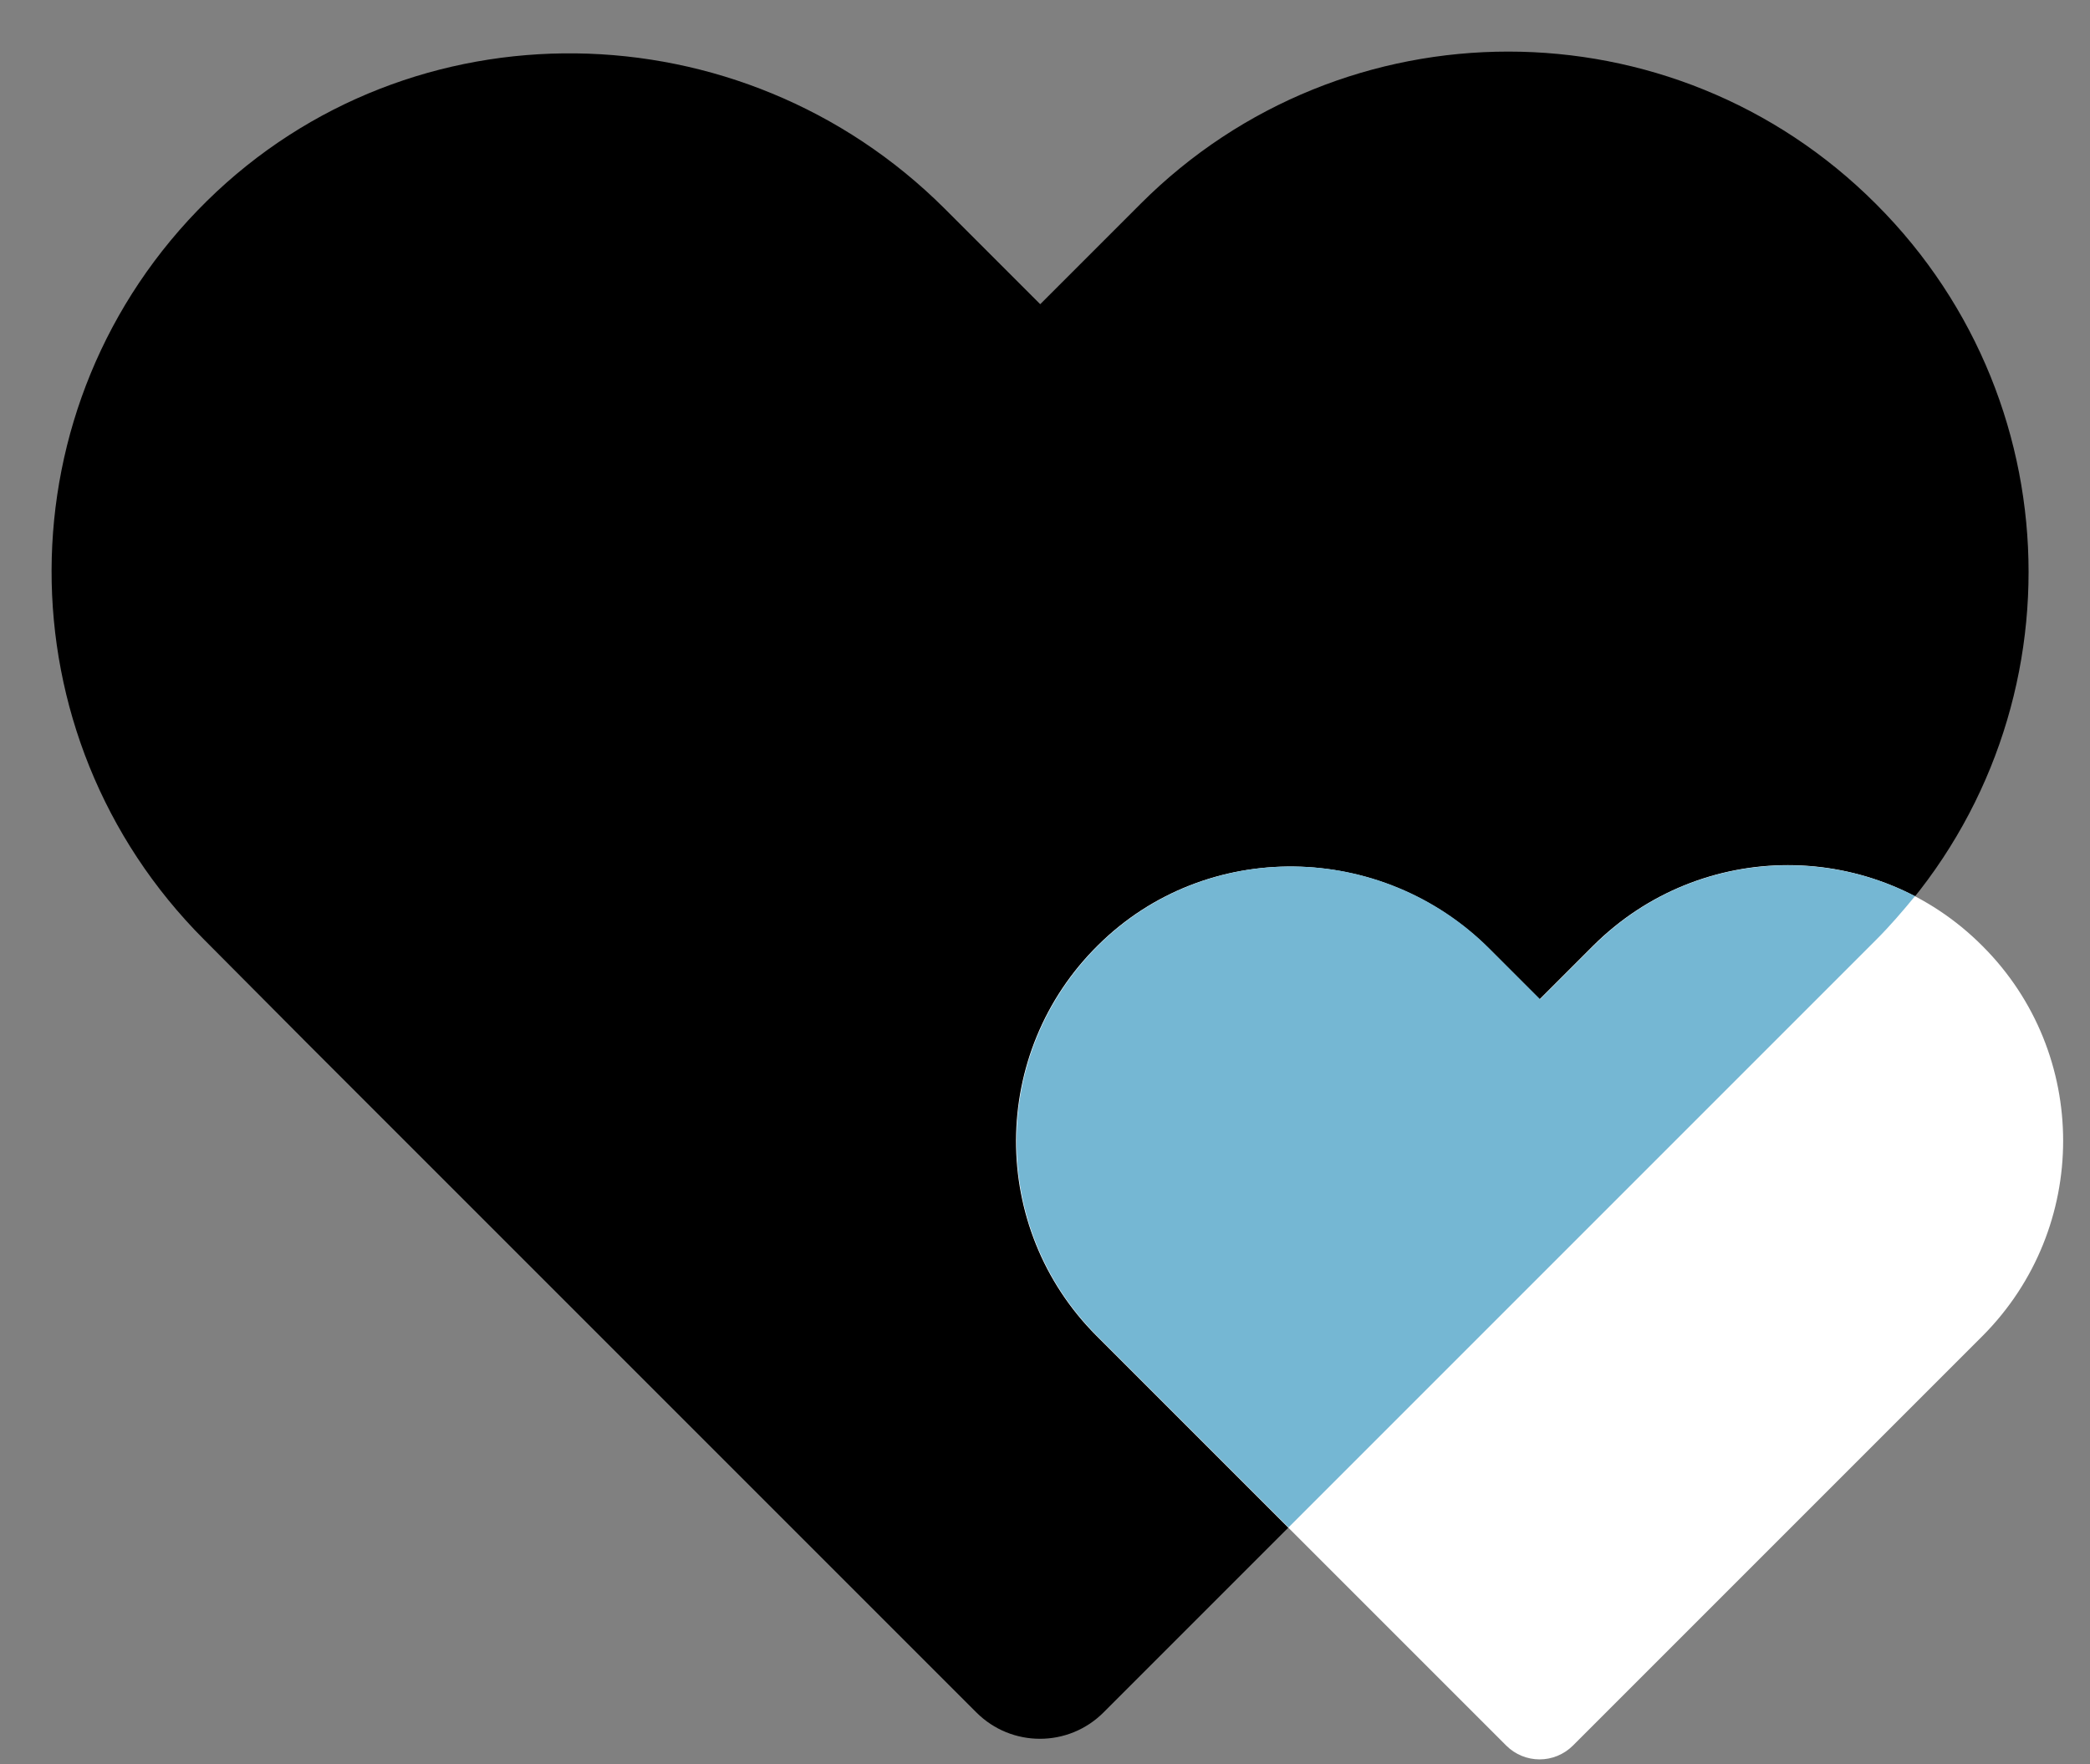
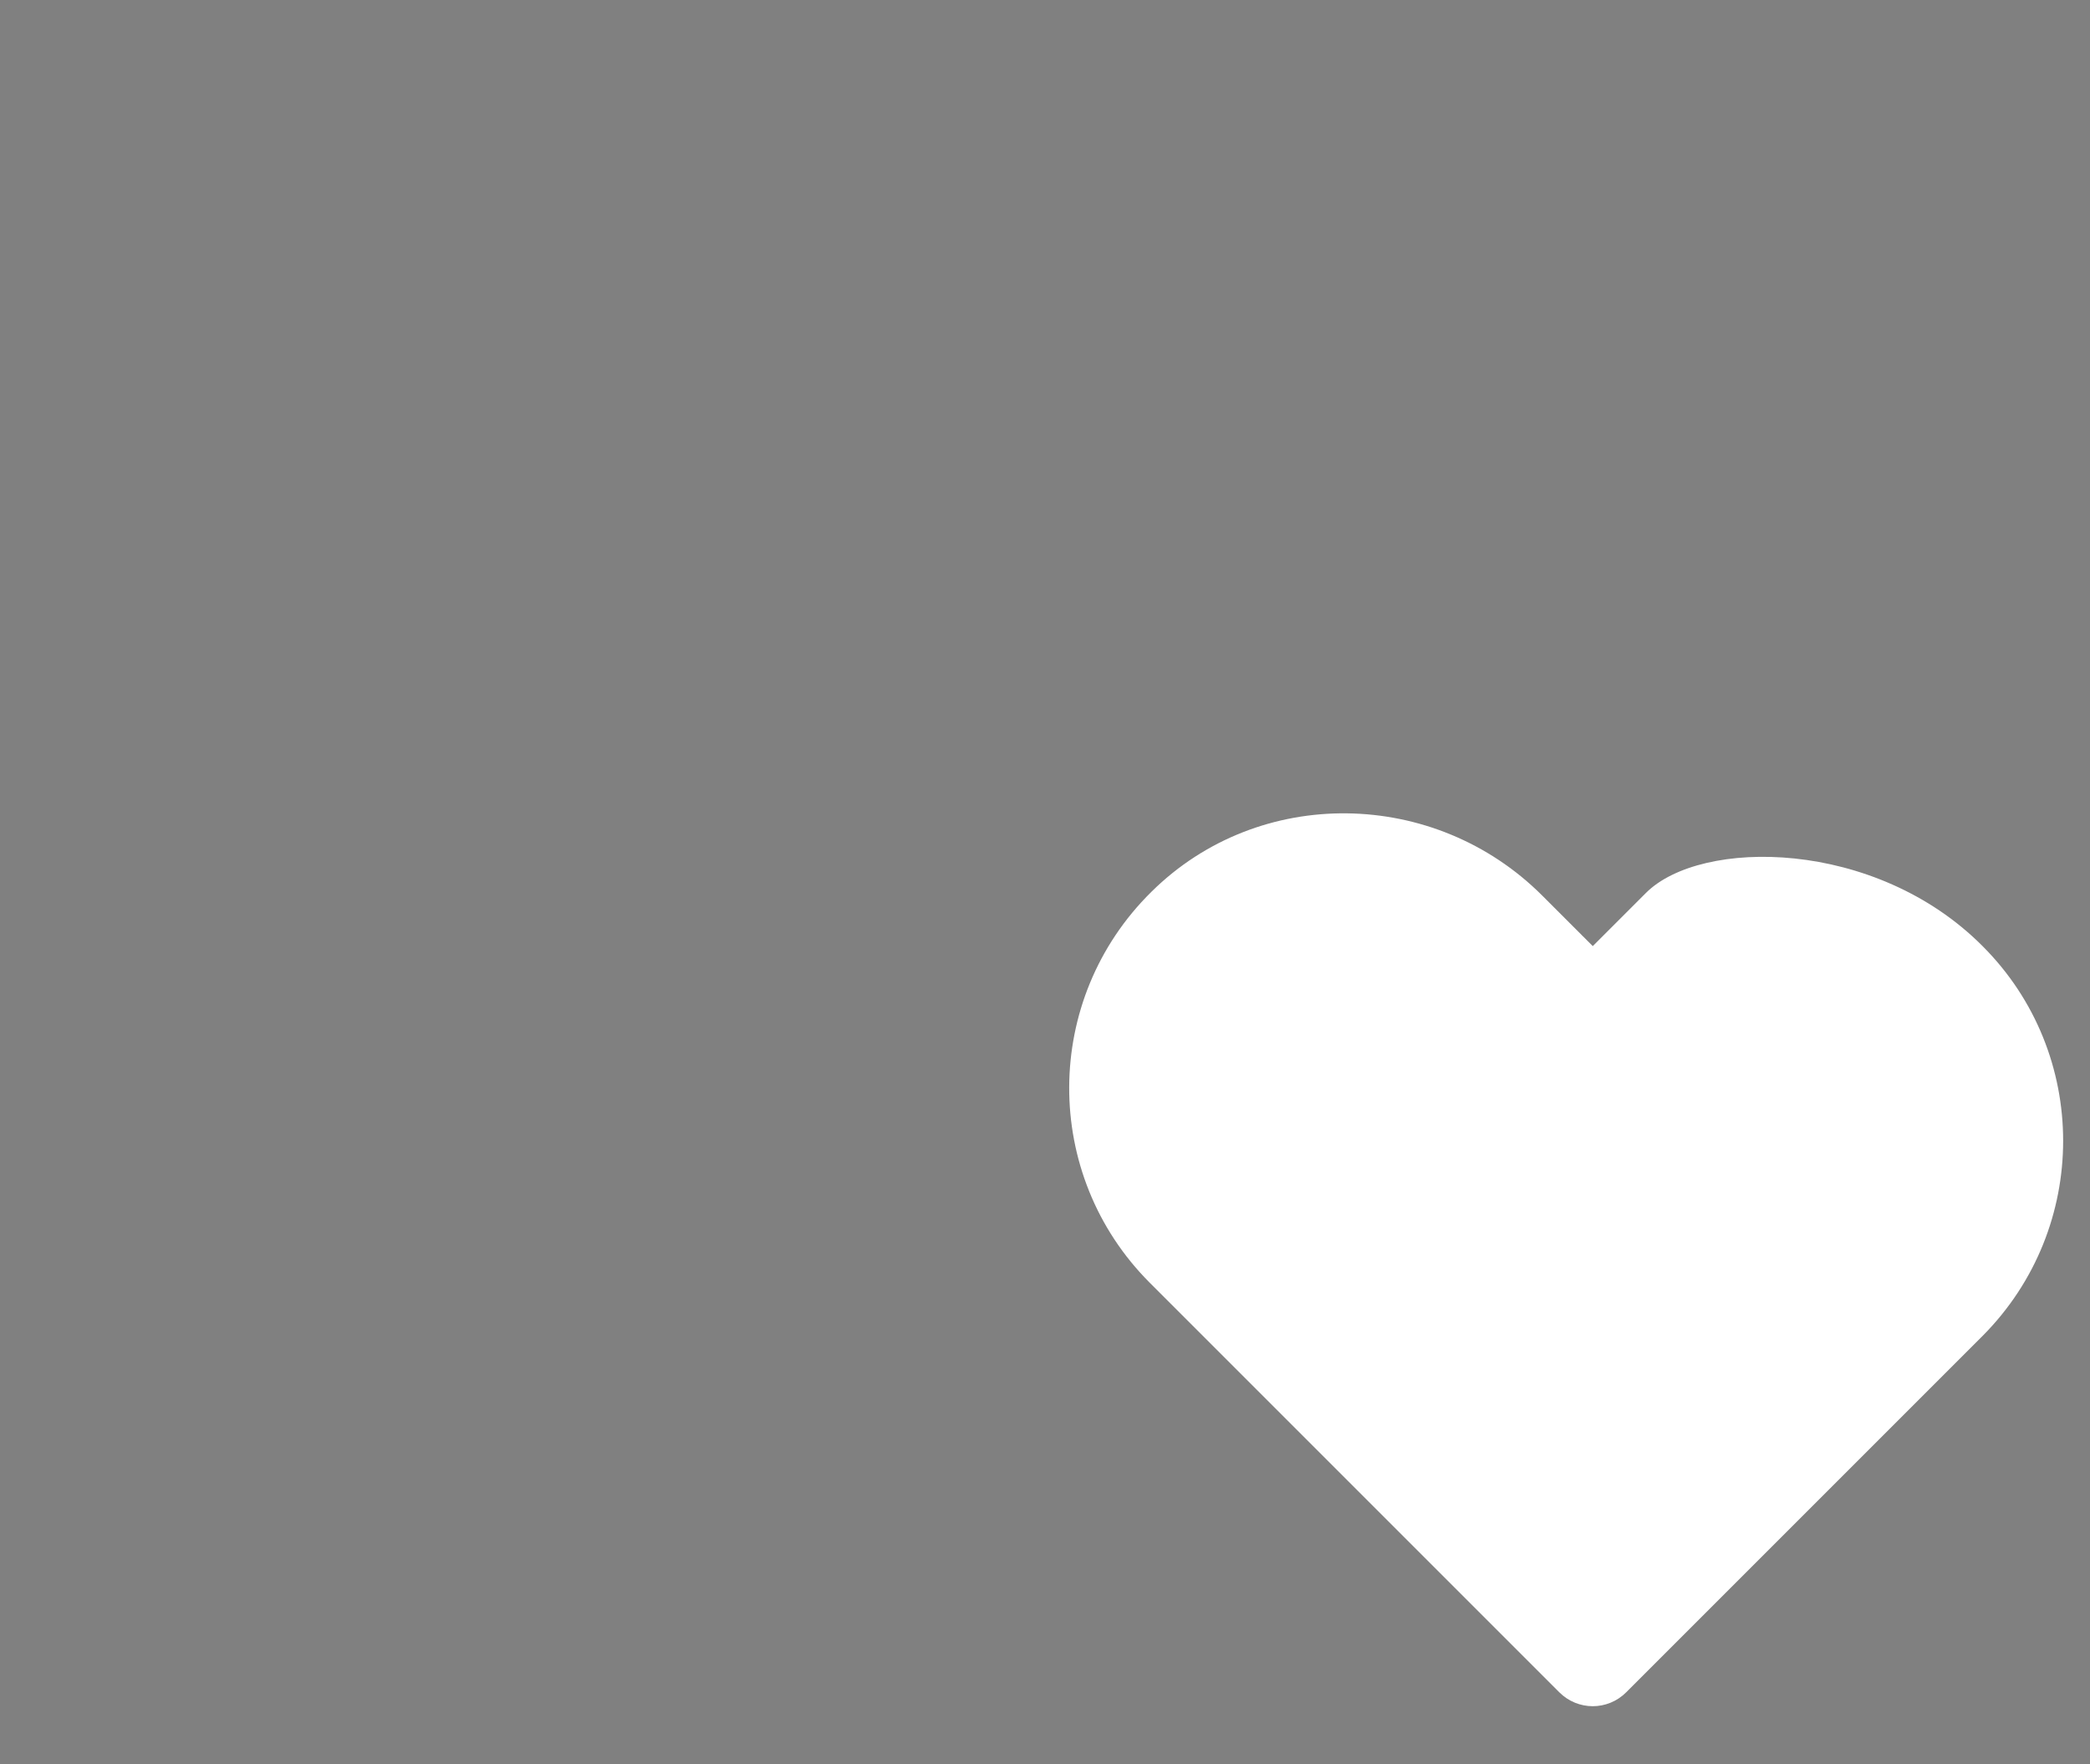
<svg xmlns="http://www.w3.org/2000/svg" fill="#000000" height="331.7" preserveAspectRatio="xMidYMid meet" version="1" viewBox="-9.7 -9.7 393.0 331.7" width="393" zoomAndPan="magnify">
  <rect x="-9.7" y="-9.7" width="393.0" height="331.7" fill="#808080" stroke="none" />
  <g id="change1_1">
-     <path d="M343.1,28.7c38.2,38.2,38.2,100.1,0,138.3l-18.9,18.9L197.8,312.3c-6.6,6.6-17.3,6.6-23.9,0L47.5,185.9 L28.7,167C-9.7,128.6-9.6,66.3,29.2,28.1C67.6-9.7,129.7-8.6,167.9,29.5l18,18l18.9-18.9l0,0C242.9-9.5,304.9-9.6,343.1,28.7 L343.1,28.7z" fill="#000000" />
-   </g>
+     </g>
  <g id="change2_1">
-     <path d="M363.1,168.2c20.2,20.2,20.2,53,0,73.3l-10,10l-67,67c-3.5,3.5-9.1,3.5-12.6,0l-67-67l-10-10 c-20.3-20.3-20.2-53.3,0.3-73.5c20.3-20.1,53.3-19.5,73.5,0.7l9.5,9.5l10-10l0,0C310.1,147.9,342.9,147.9,363.1,168.2L363.1,168.2z" fill="#ffffff" />
+     <path d="M363.1,168.2c20.2,20.2,20.2,53,0,73.3l-67,67c-3.5,3.5-9.1,3.5-12.6,0l-67-67l-10-10 c-20.3-20.3-20.2-53.3,0.3-73.5c20.3-20.1,53.3-19.5,73.5,0.7l9.5,9.5l10-10l0,0C310.1,147.9,342.9,147.9,363.1,168.2L363.1,168.2z" fill="#ffffff" />
  </g>
  <g id="change3_1">
-     <path d="M350.4,158.8c-2.3,2.8-4.7,5.6-7.3,8.2l-18.9,18.9l-91.6,91.6l-26-26l-10-10c-20.3-20.3-20.2-53.3,0.3-73.5 c20.3-20.1,53.3-19.5,73.5,0.7l9.5,9.5l10-10C306.2,151.8,330.9,148.7,350.4,158.8z" fill="#75b7d3" />
-   </g>
+     </g>
</svg>